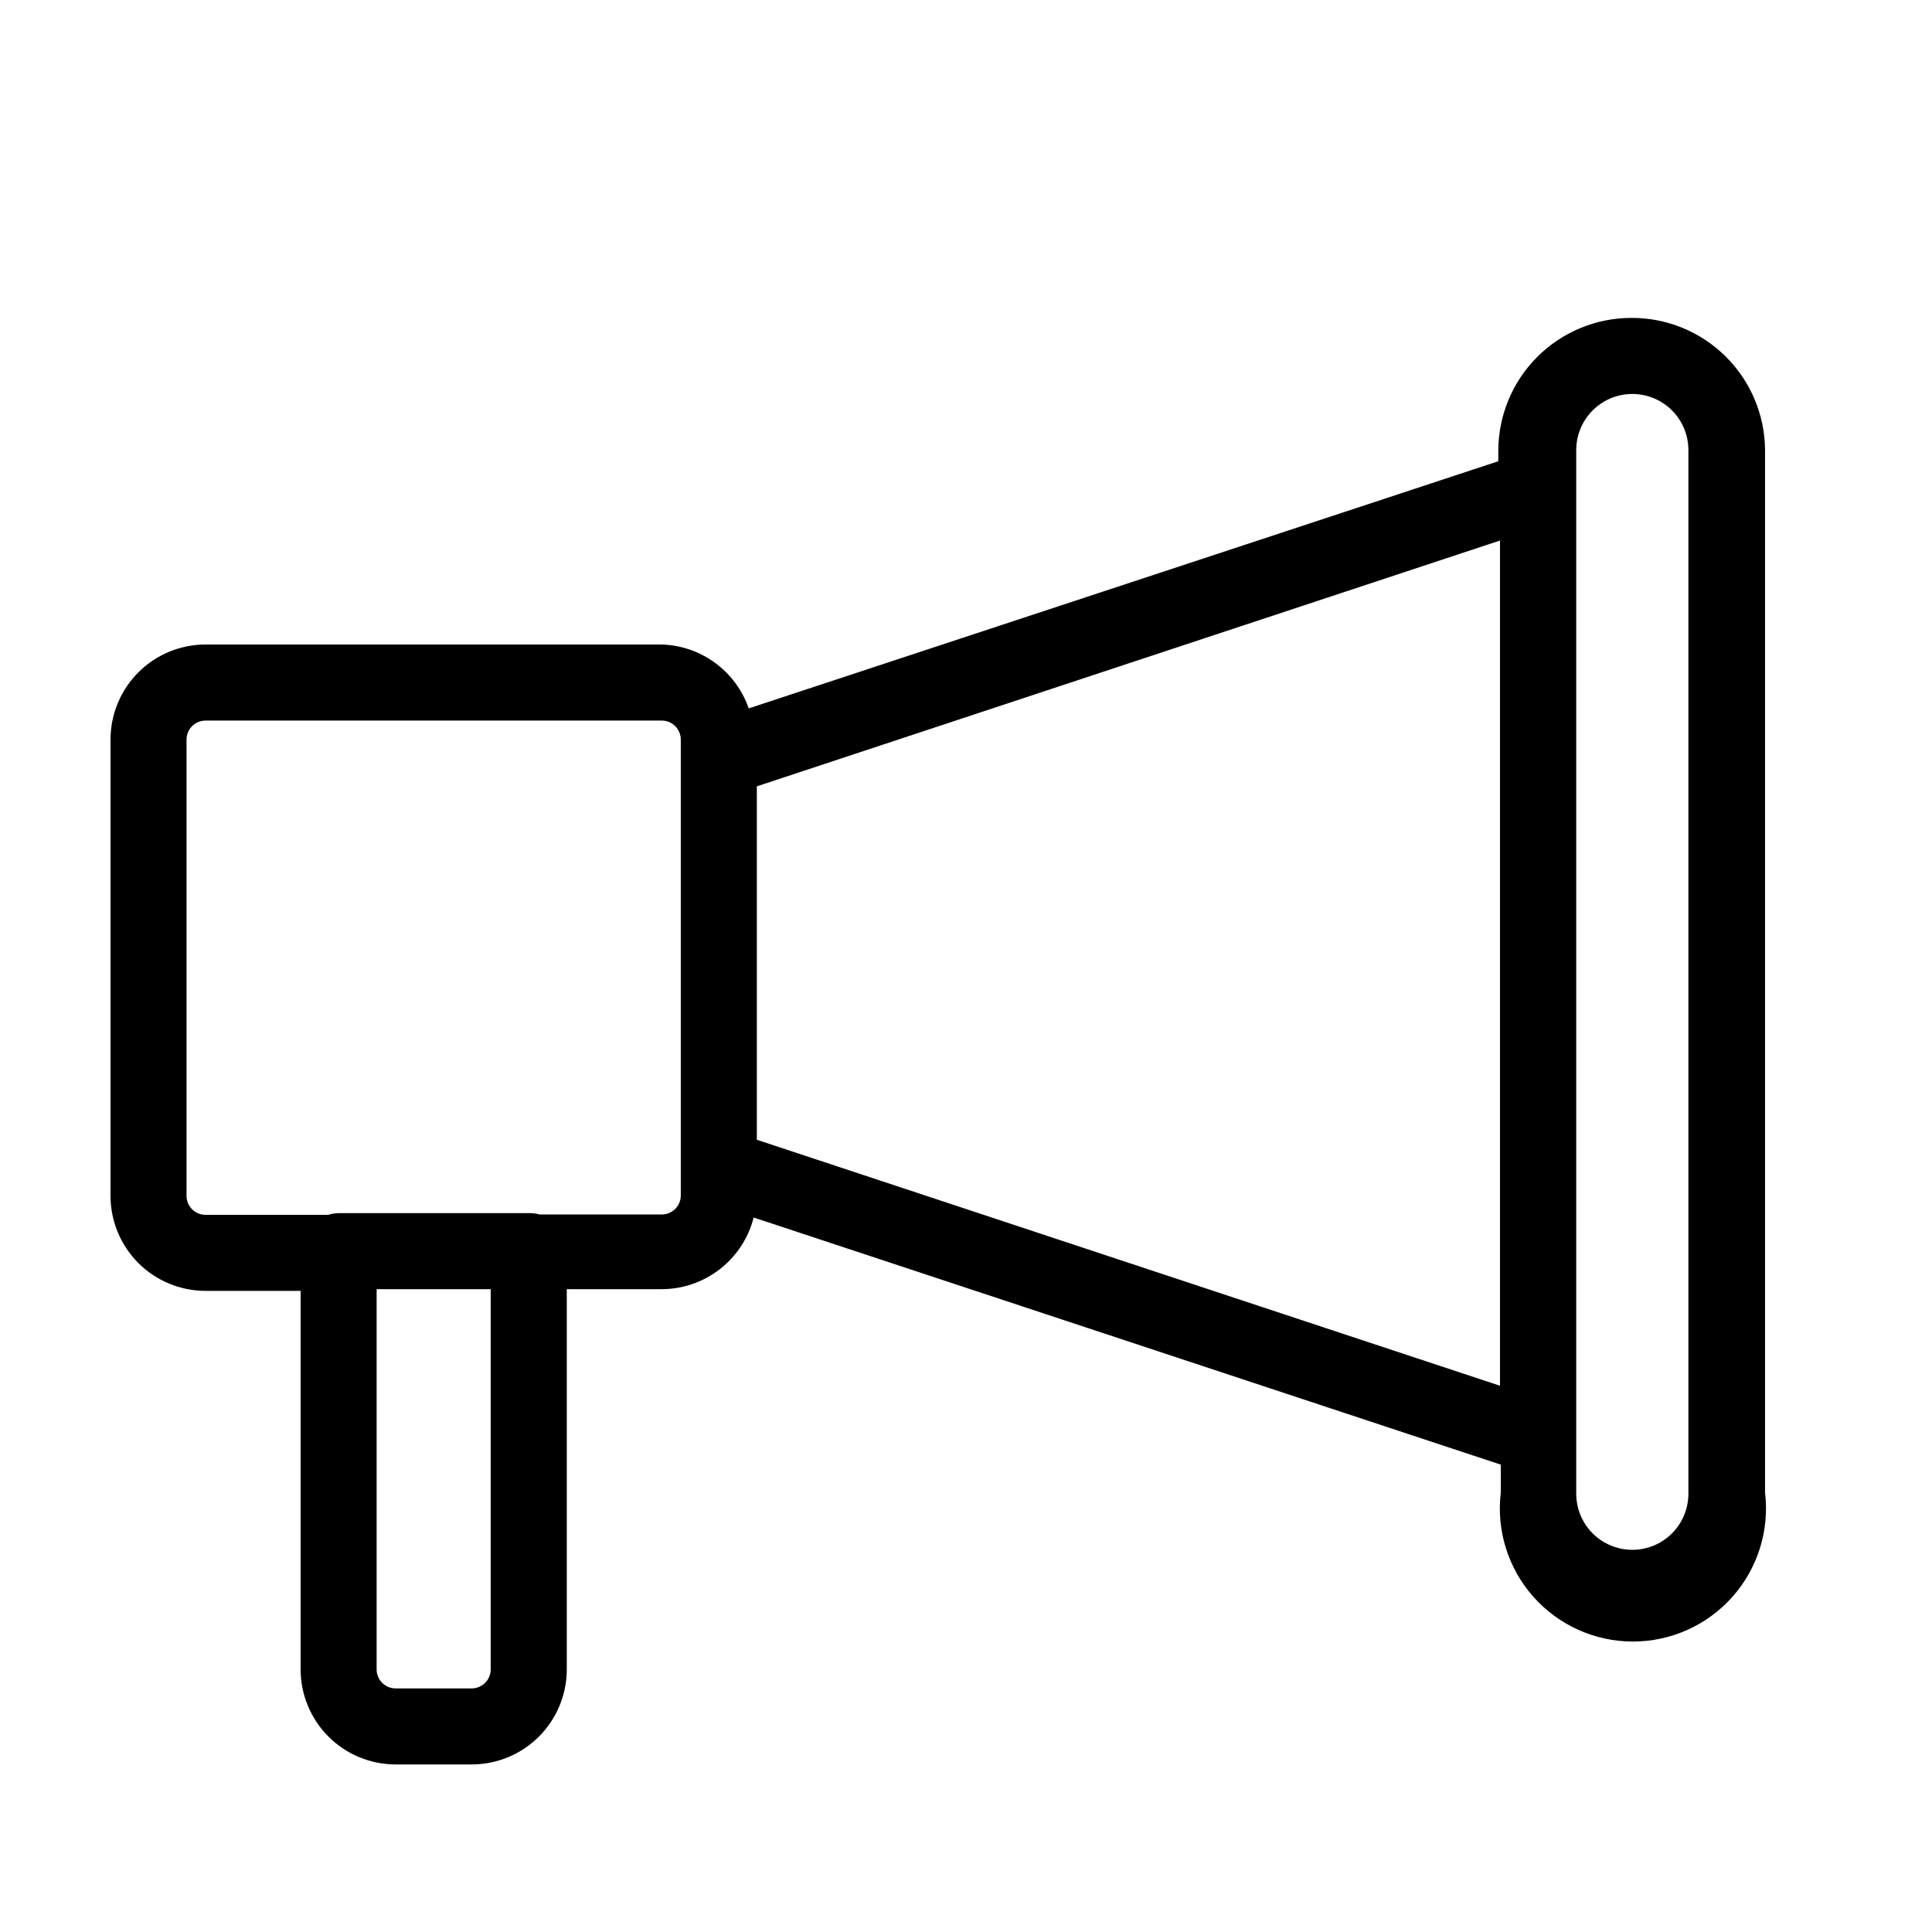
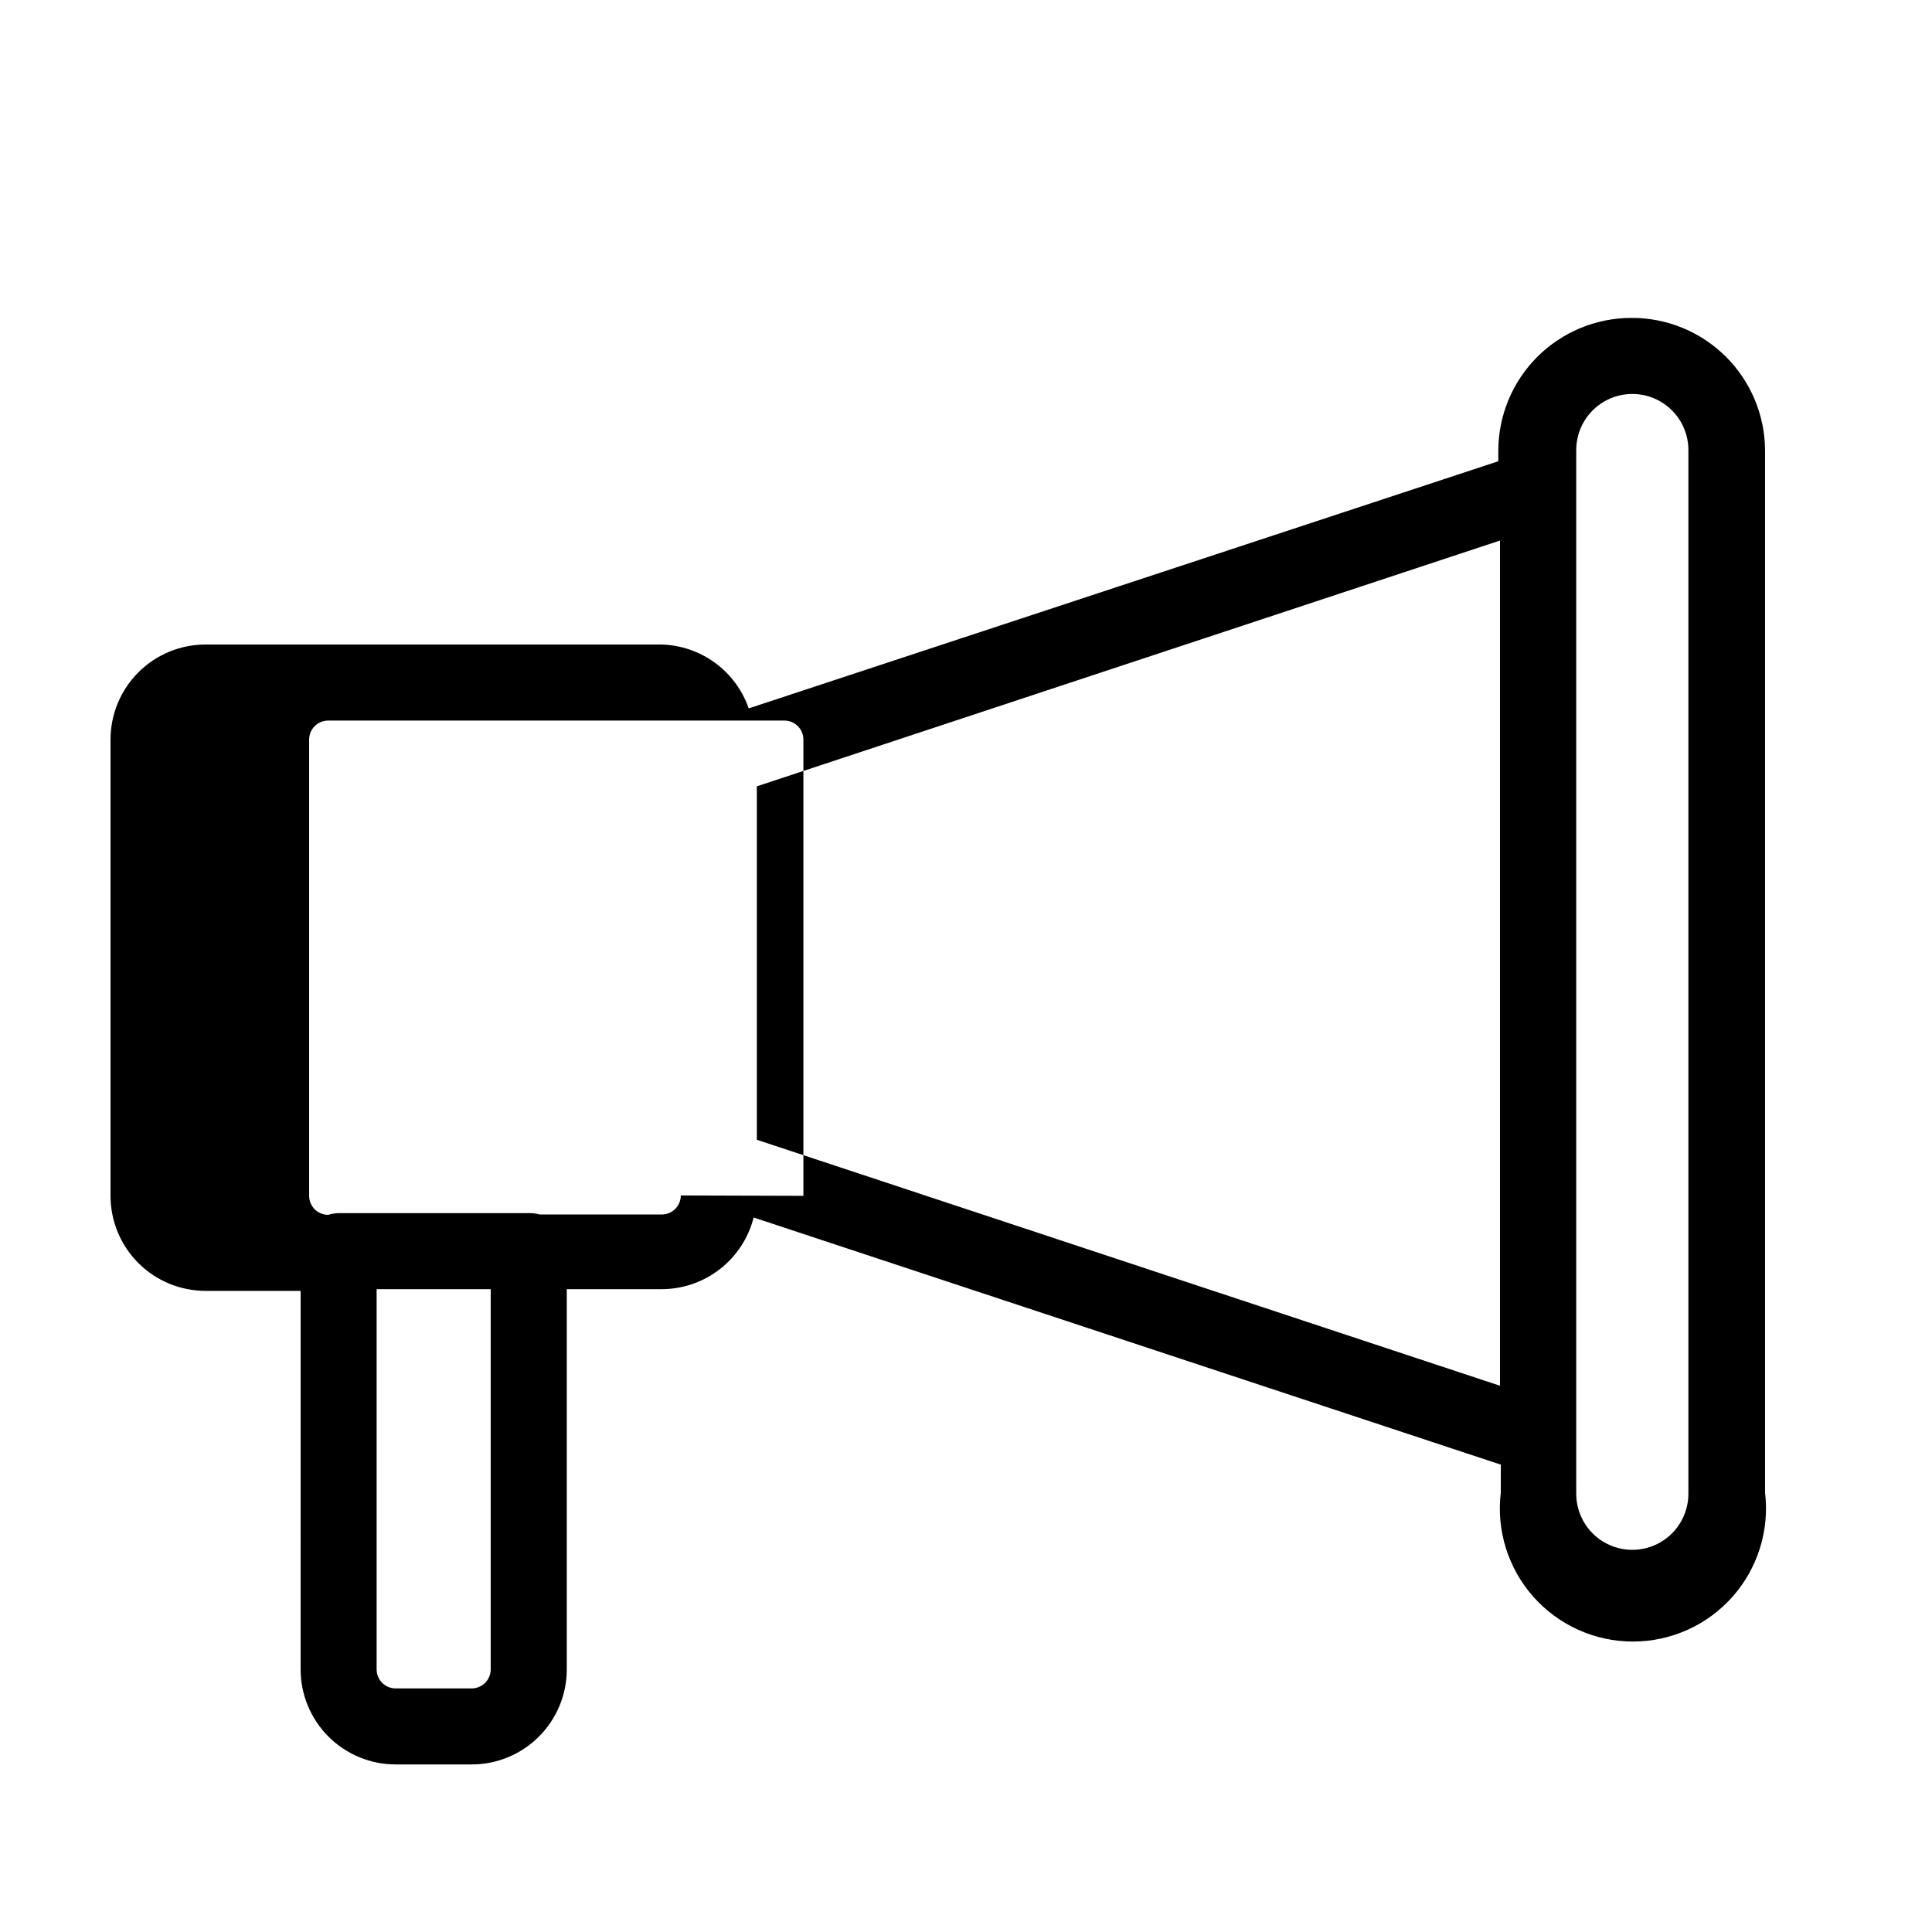
<svg xmlns="http://www.w3.org/2000/svg" fill="#000000" width="800px" height="800px" version="1.1" viewBox="144 144 512 512">
-   <path d="m576.33 228.25c-9.352 0-18.324 3.715-24.938 10.328s-10.328 15.586-10.328 24.938v2.719l-198.65 65.496c-1.672-4.82-4.769-9.02-8.879-12.043-4.113-3.023-9.047-4.727-14.145-4.883h-120.91c-6.684 0-13.09 2.652-17.812 7.379-4.727 4.723-7.379 11.129-7.379 17.812v120.91c0 6.68 2.652 13.086 7.379 17.812 4.723 4.723 11.129 7.375 17.812 7.375h25.191l-0.004 100.31c0 6.684 2.656 13.09 7.379 17.812 4.723 4.727 11.133 7.379 17.812 7.379h20.152c6.68 0 13.09-2.652 17.812-7.379 4.723-4.723 7.379-11.129 7.379-17.812v-100.76h25.191c5.586-0.016 11.012-1.895 15.414-5.332 4.406-3.438 7.543-8.242 8.918-13.66l198 65.496v7.406c-1.203 10.012 1.941 20.062 8.633 27.609 6.695 7.547 16.297 11.863 26.383 11.863s19.691-4.316 26.383-11.863c6.695-7.547 9.836-17.598 8.633-27.609v-276.29c-0.066-9.336-3.832-18.266-10.473-24.828-6.637-6.566-15.609-10.227-24.945-10.188zm-302.29 358.16c0 1.34-0.531 2.621-1.477 3.562-0.945 0.945-2.227 1.477-3.562 1.477h-20.152c-2.781 0-5.039-2.254-5.039-5.039v-100.76h30.23zm50.379-125.6c0 1.336-0.531 2.617-1.473 3.562-0.945 0.945-2.227 1.477-3.562 1.477h-32.348c-0.949-0.262-1.934-0.379-2.922-0.355h-50.379c-0.941 0.023-1.875 0.176-2.773 0.453h-32.492c-2.785 0-5.039-2.254-5.039-5.035v-120.91c0-2.785 2.254-5.039 5.039-5.039h120.91c1.336 0 2.617 0.531 3.562 1.477 0.941 0.945 1.473 2.227 1.473 3.562v120.91zm20.152-14.762v-93.66l196.94-65.141v223.99zm246.87 93.809c0 5.309-2.832 10.219-7.43 12.871-4.598 2.656-10.266 2.656-14.863 0-4.598-2.652-7.43-7.562-7.43-12.871v-276.59c0-5.312 2.832-10.219 7.43-12.871 4.598-2.656 10.266-2.656 14.863 0 4.598 2.652 7.43 7.559 7.43 12.871z" />
+   <path d="m576.33 228.25c-9.352 0-18.324 3.715-24.938 10.328s-10.328 15.586-10.328 24.938v2.719l-198.65 65.496c-1.672-4.82-4.769-9.02-8.879-12.043-4.113-3.023-9.047-4.727-14.145-4.883h-120.91c-6.684 0-13.09 2.652-17.812 7.379-4.727 4.723-7.379 11.129-7.379 17.812v120.91c0 6.68 2.652 13.086 7.379 17.812 4.723 4.723 11.129 7.375 17.812 7.375h25.191l-0.004 100.31c0 6.684 2.656 13.09 7.379 17.812 4.723 4.727 11.133 7.379 17.812 7.379h20.152c6.68 0 13.09-2.652 17.812-7.379 4.723-4.723 7.379-11.129 7.379-17.812v-100.76h25.191c5.586-0.016 11.012-1.895 15.414-5.332 4.406-3.438 7.543-8.242 8.918-13.66l198 65.496v7.406c-1.203 10.012 1.941 20.062 8.633 27.609 6.695 7.547 16.297 11.863 26.383 11.863s19.691-4.316 26.383-11.863c6.695-7.547 9.836-17.598 8.633-27.609v-276.29c-0.066-9.336-3.832-18.266-10.473-24.828-6.637-6.566-15.609-10.227-24.945-10.188zm-302.29 358.16c0 1.34-0.531 2.621-1.477 3.562-0.945 0.945-2.227 1.477-3.562 1.477h-20.152c-2.781 0-5.039-2.254-5.039-5.039v-100.76h30.23zm50.379-125.6c0 1.336-0.531 2.617-1.473 3.562-0.945 0.945-2.227 1.477-3.562 1.477h-32.348c-0.949-0.262-1.934-0.379-2.922-0.355h-50.379c-0.941 0.023-1.875 0.176-2.773 0.453c-2.785 0-5.039-2.254-5.039-5.035v-120.91c0-2.785 2.254-5.039 5.039-5.039h120.91c1.336 0 2.617 0.531 3.562 1.477 0.941 0.945 1.473 2.227 1.473 3.562v120.91zm20.152-14.762v-93.66l196.94-65.141v223.99zm246.87 93.809c0 5.309-2.832 10.219-7.43 12.871-4.598 2.656-10.266 2.656-14.863 0-4.598-2.652-7.43-7.562-7.43-12.871v-276.59c0-5.312 2.832-10.219 7.43-12.871 4.598-2.656 10.266-2.656 14.863 0 4.598 2.652 7.43 7.559 7.43 12.871z" />
</svg>